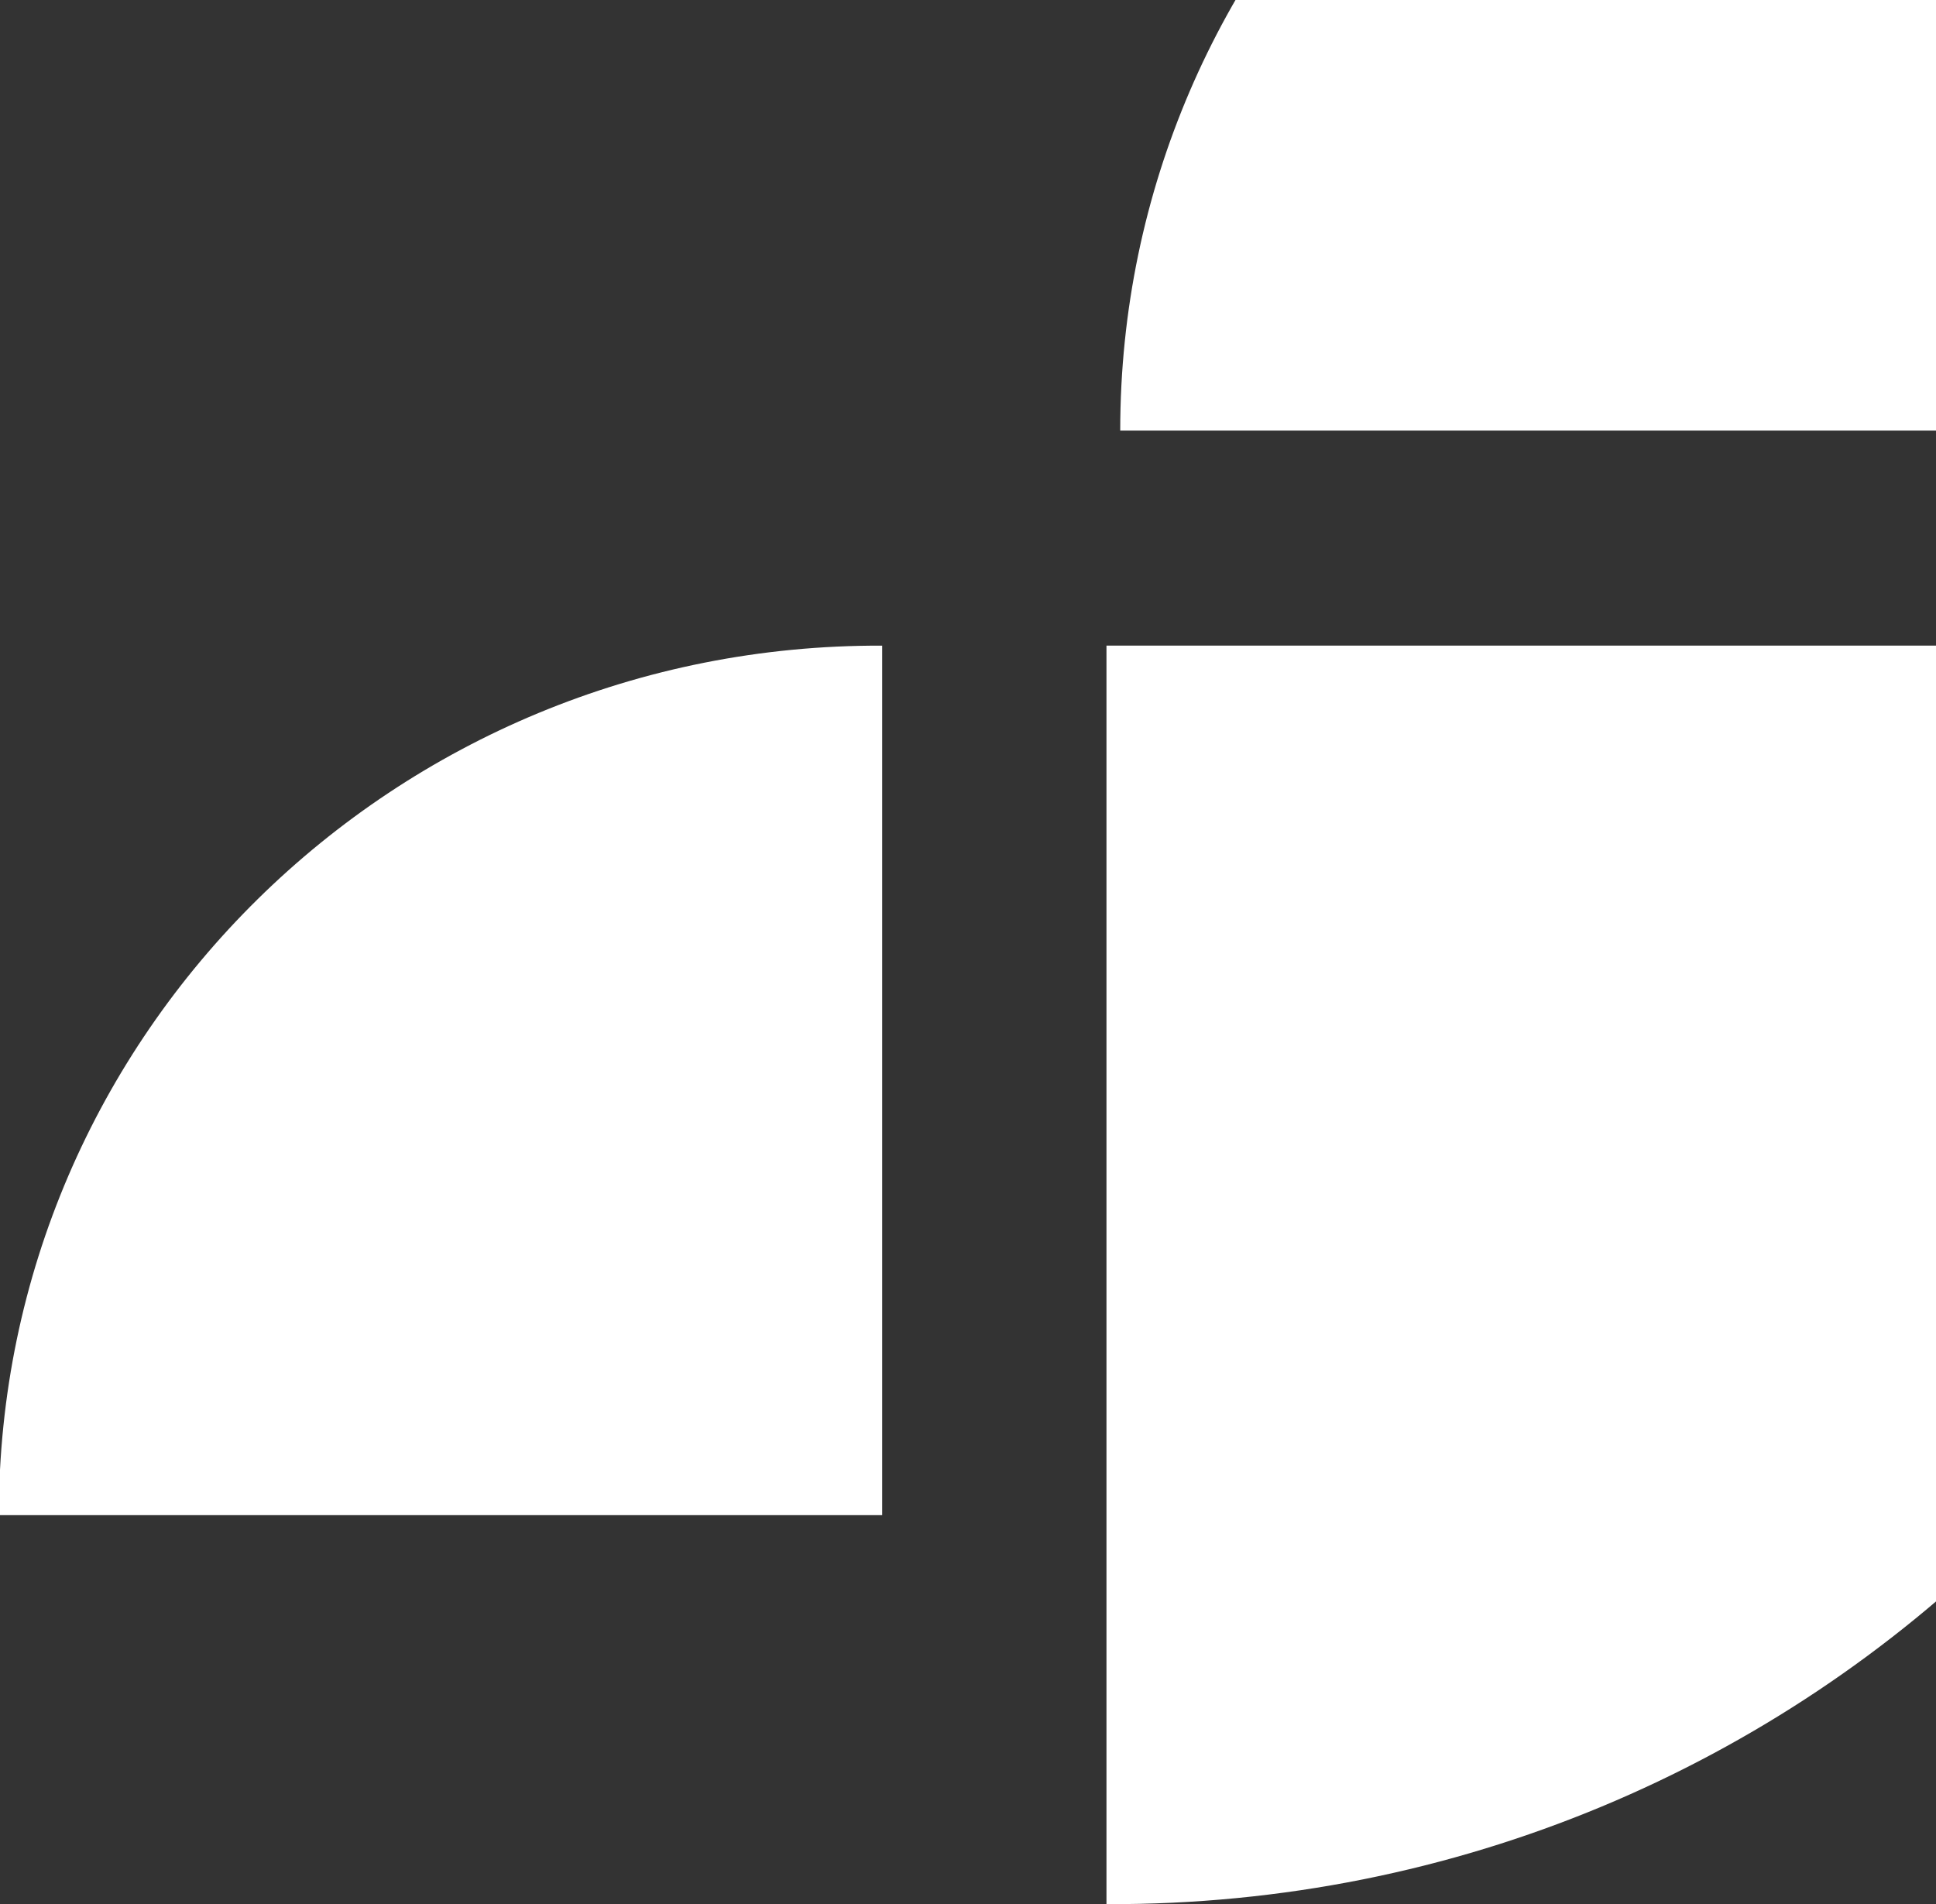
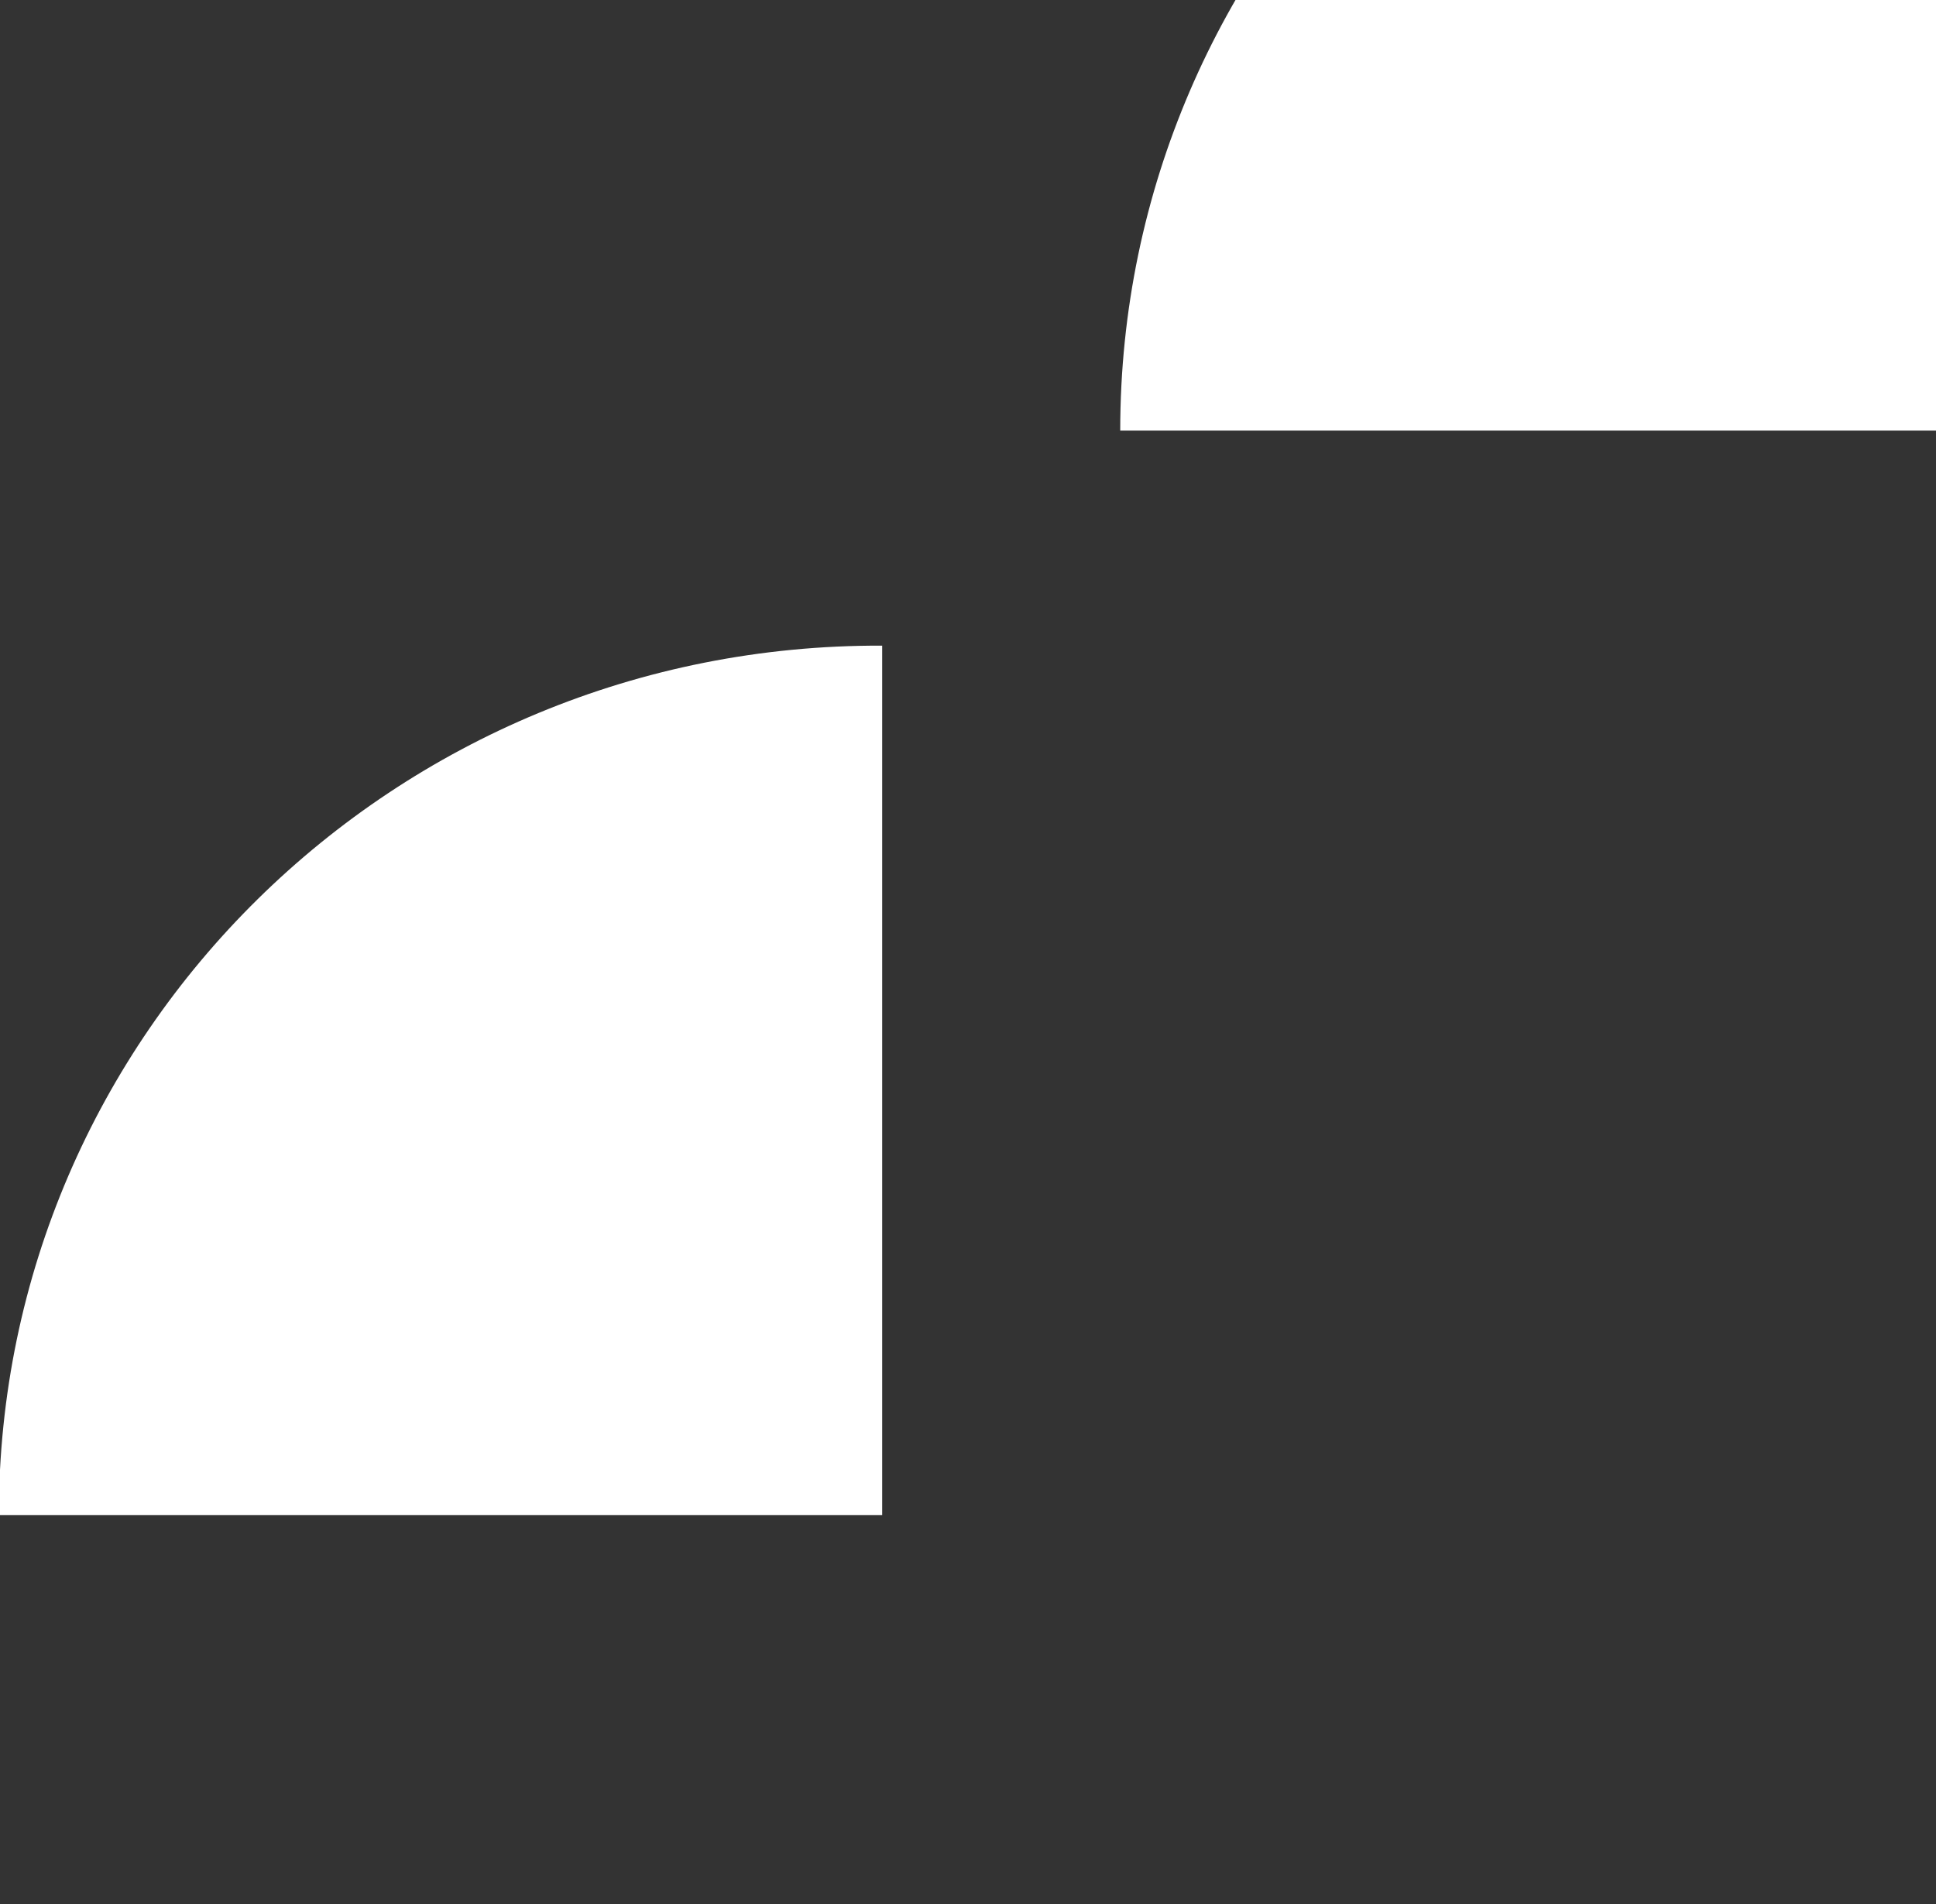
<svg xmlns="http://www.w3.org/2000/svg" width="183" height="180" viewBox="0 0 183 180" fill="none">
  <rect x="0" y="0" width="183" height="180" fill="#333333" stroke="none" />
  <g clip-path="url(#clip0_938_58)">
-     <path d="M104.589 180.006L104.589 61.036L224.864 61.036C224.864 126.901 170.974 180.268 104.595 180.012L104.589 180.006Z" fill="white" style="mix-blend-mode:plus-lighter" />
    <path d="M189.389 -41.494L189.389 40.703L105.889 40.703C105.889 -4.804 143.302 -41.676 189.385 -41.499L189.389 -41.494Z" fill="white" style="mix-blend-mode:plus-lighter" />
    <path d="M83.389 61.043L83.389 143.24L-0.111 143.24C-0.111 97.733 37.301 60.861 83.384 61.038L83.389 61.043Z" fill="white" style="mix-blend-mode:plus-lighter" />
  </g>
  <defs>
    <clipPath id="clip0_938_58">
      <rect width="183" height="180" fill="white" />
    </clipPath>
  </defs>
</svg>